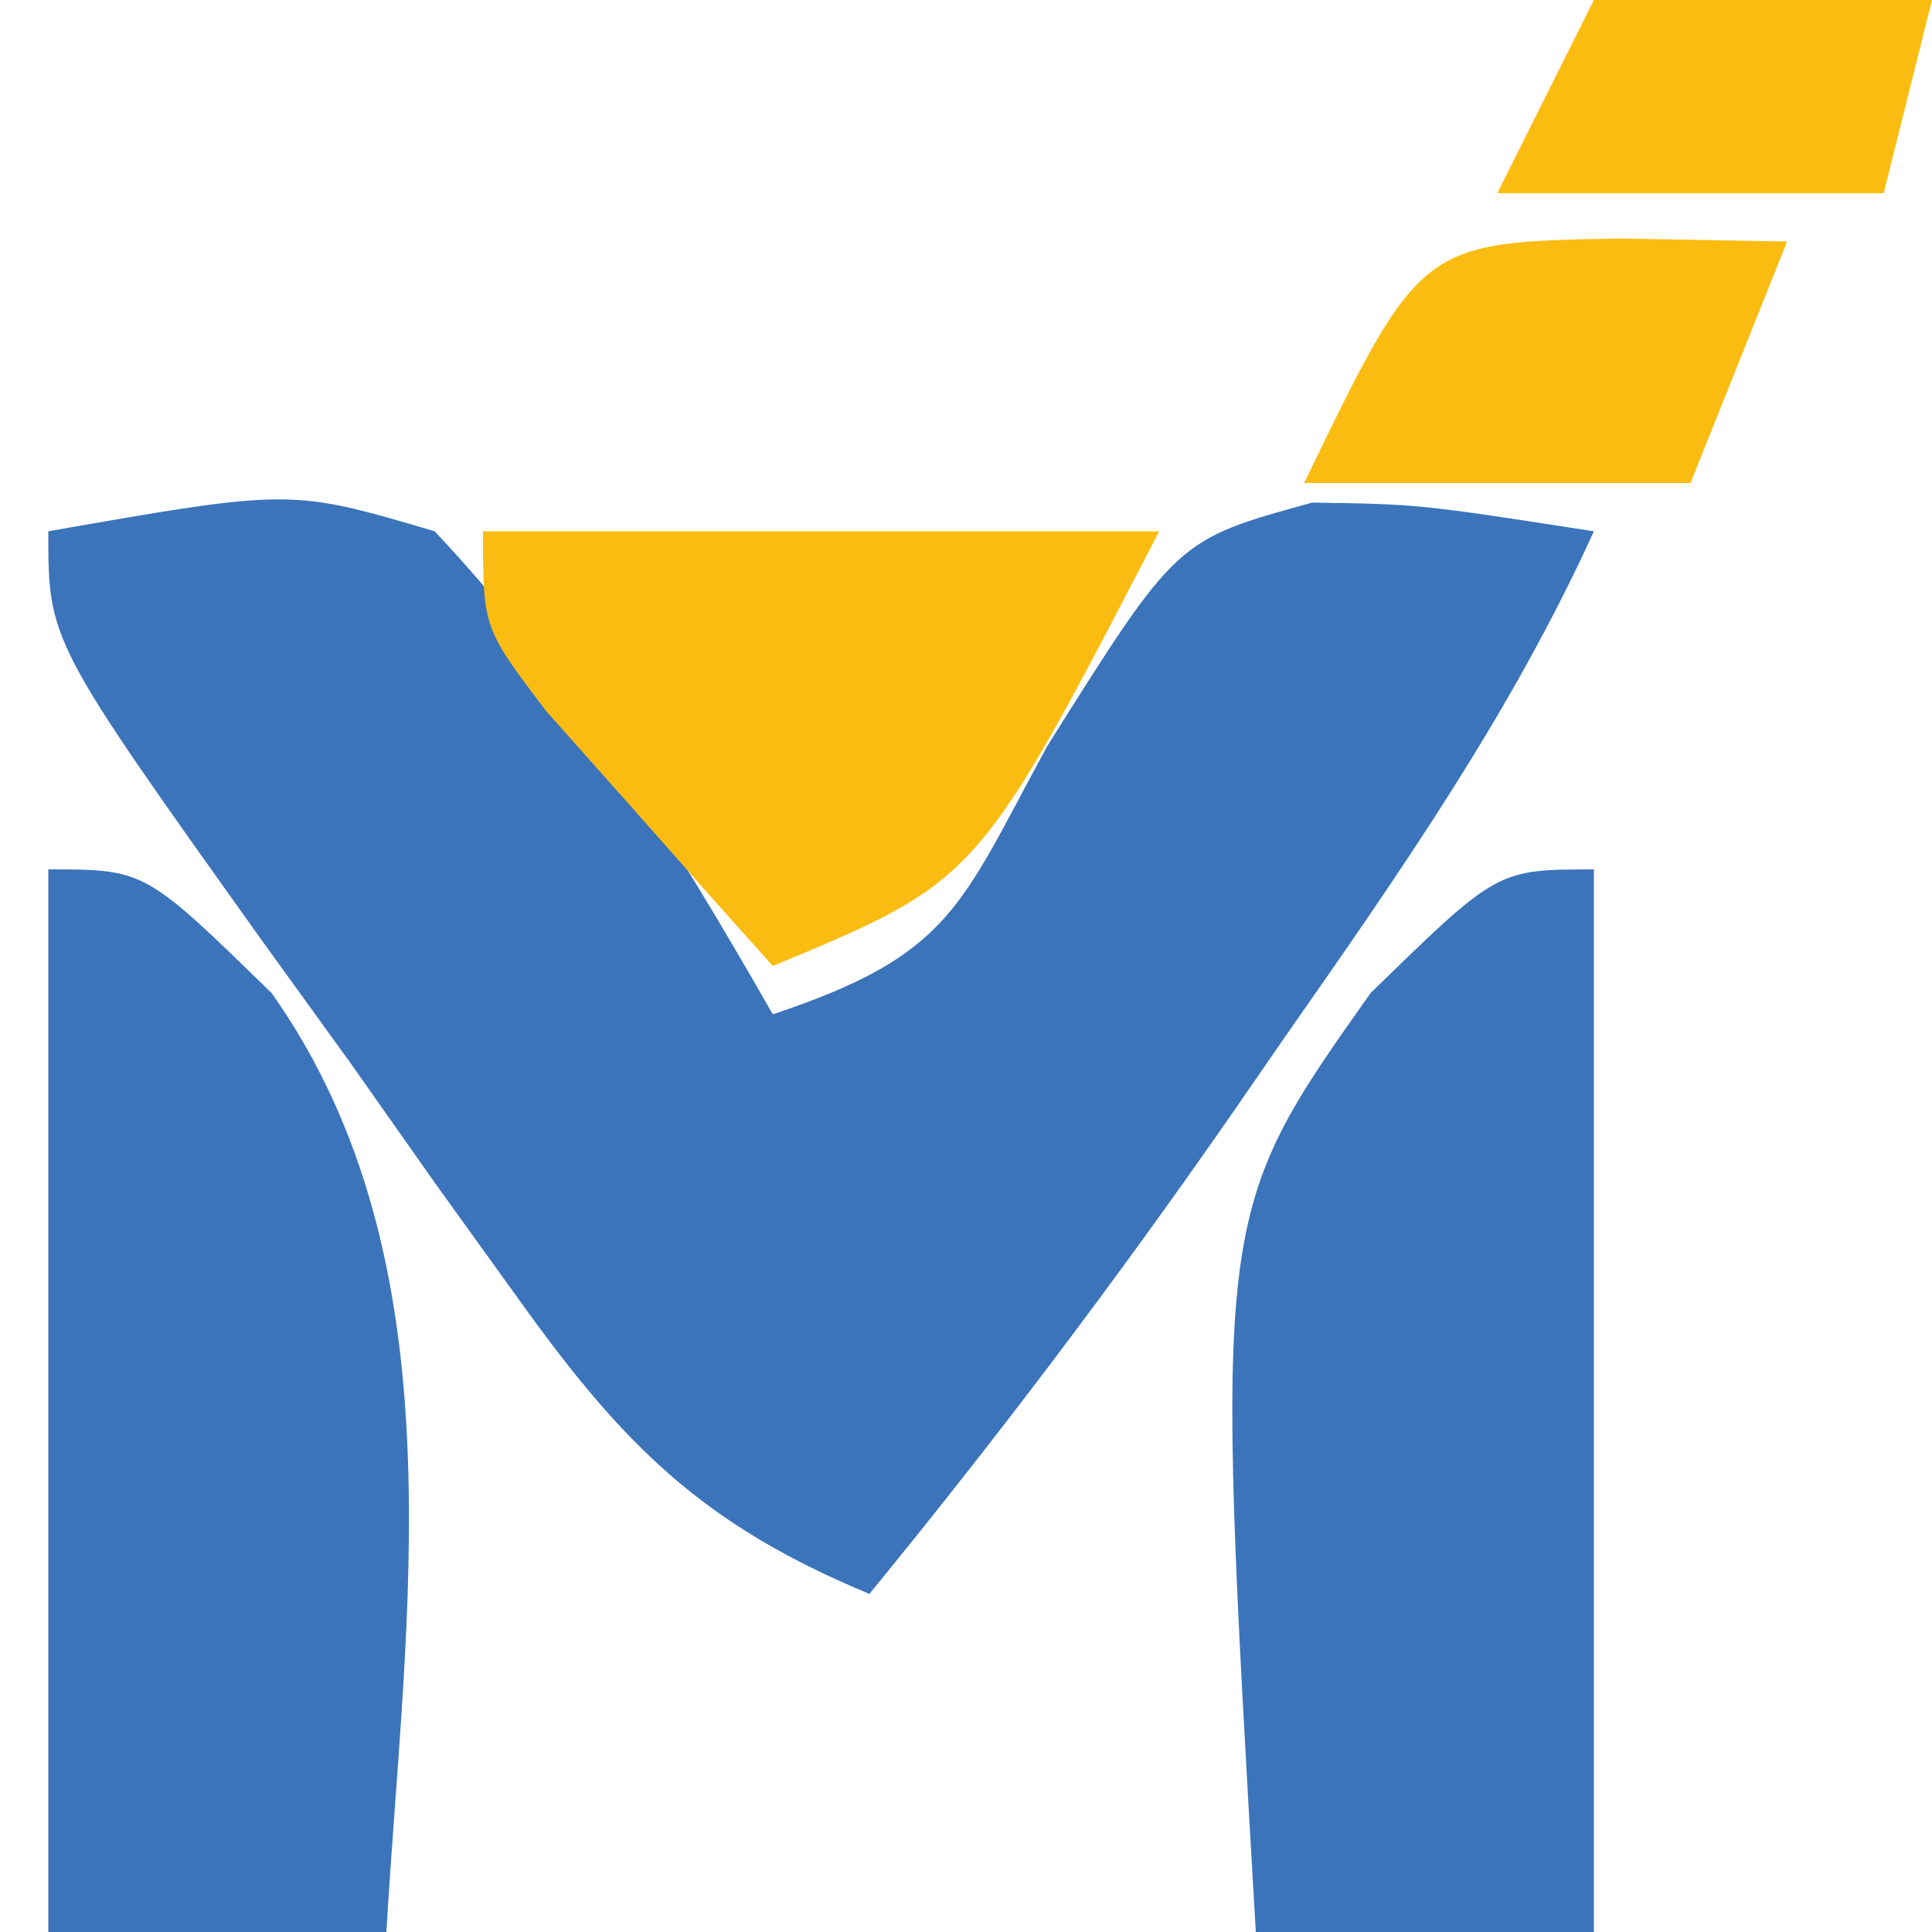
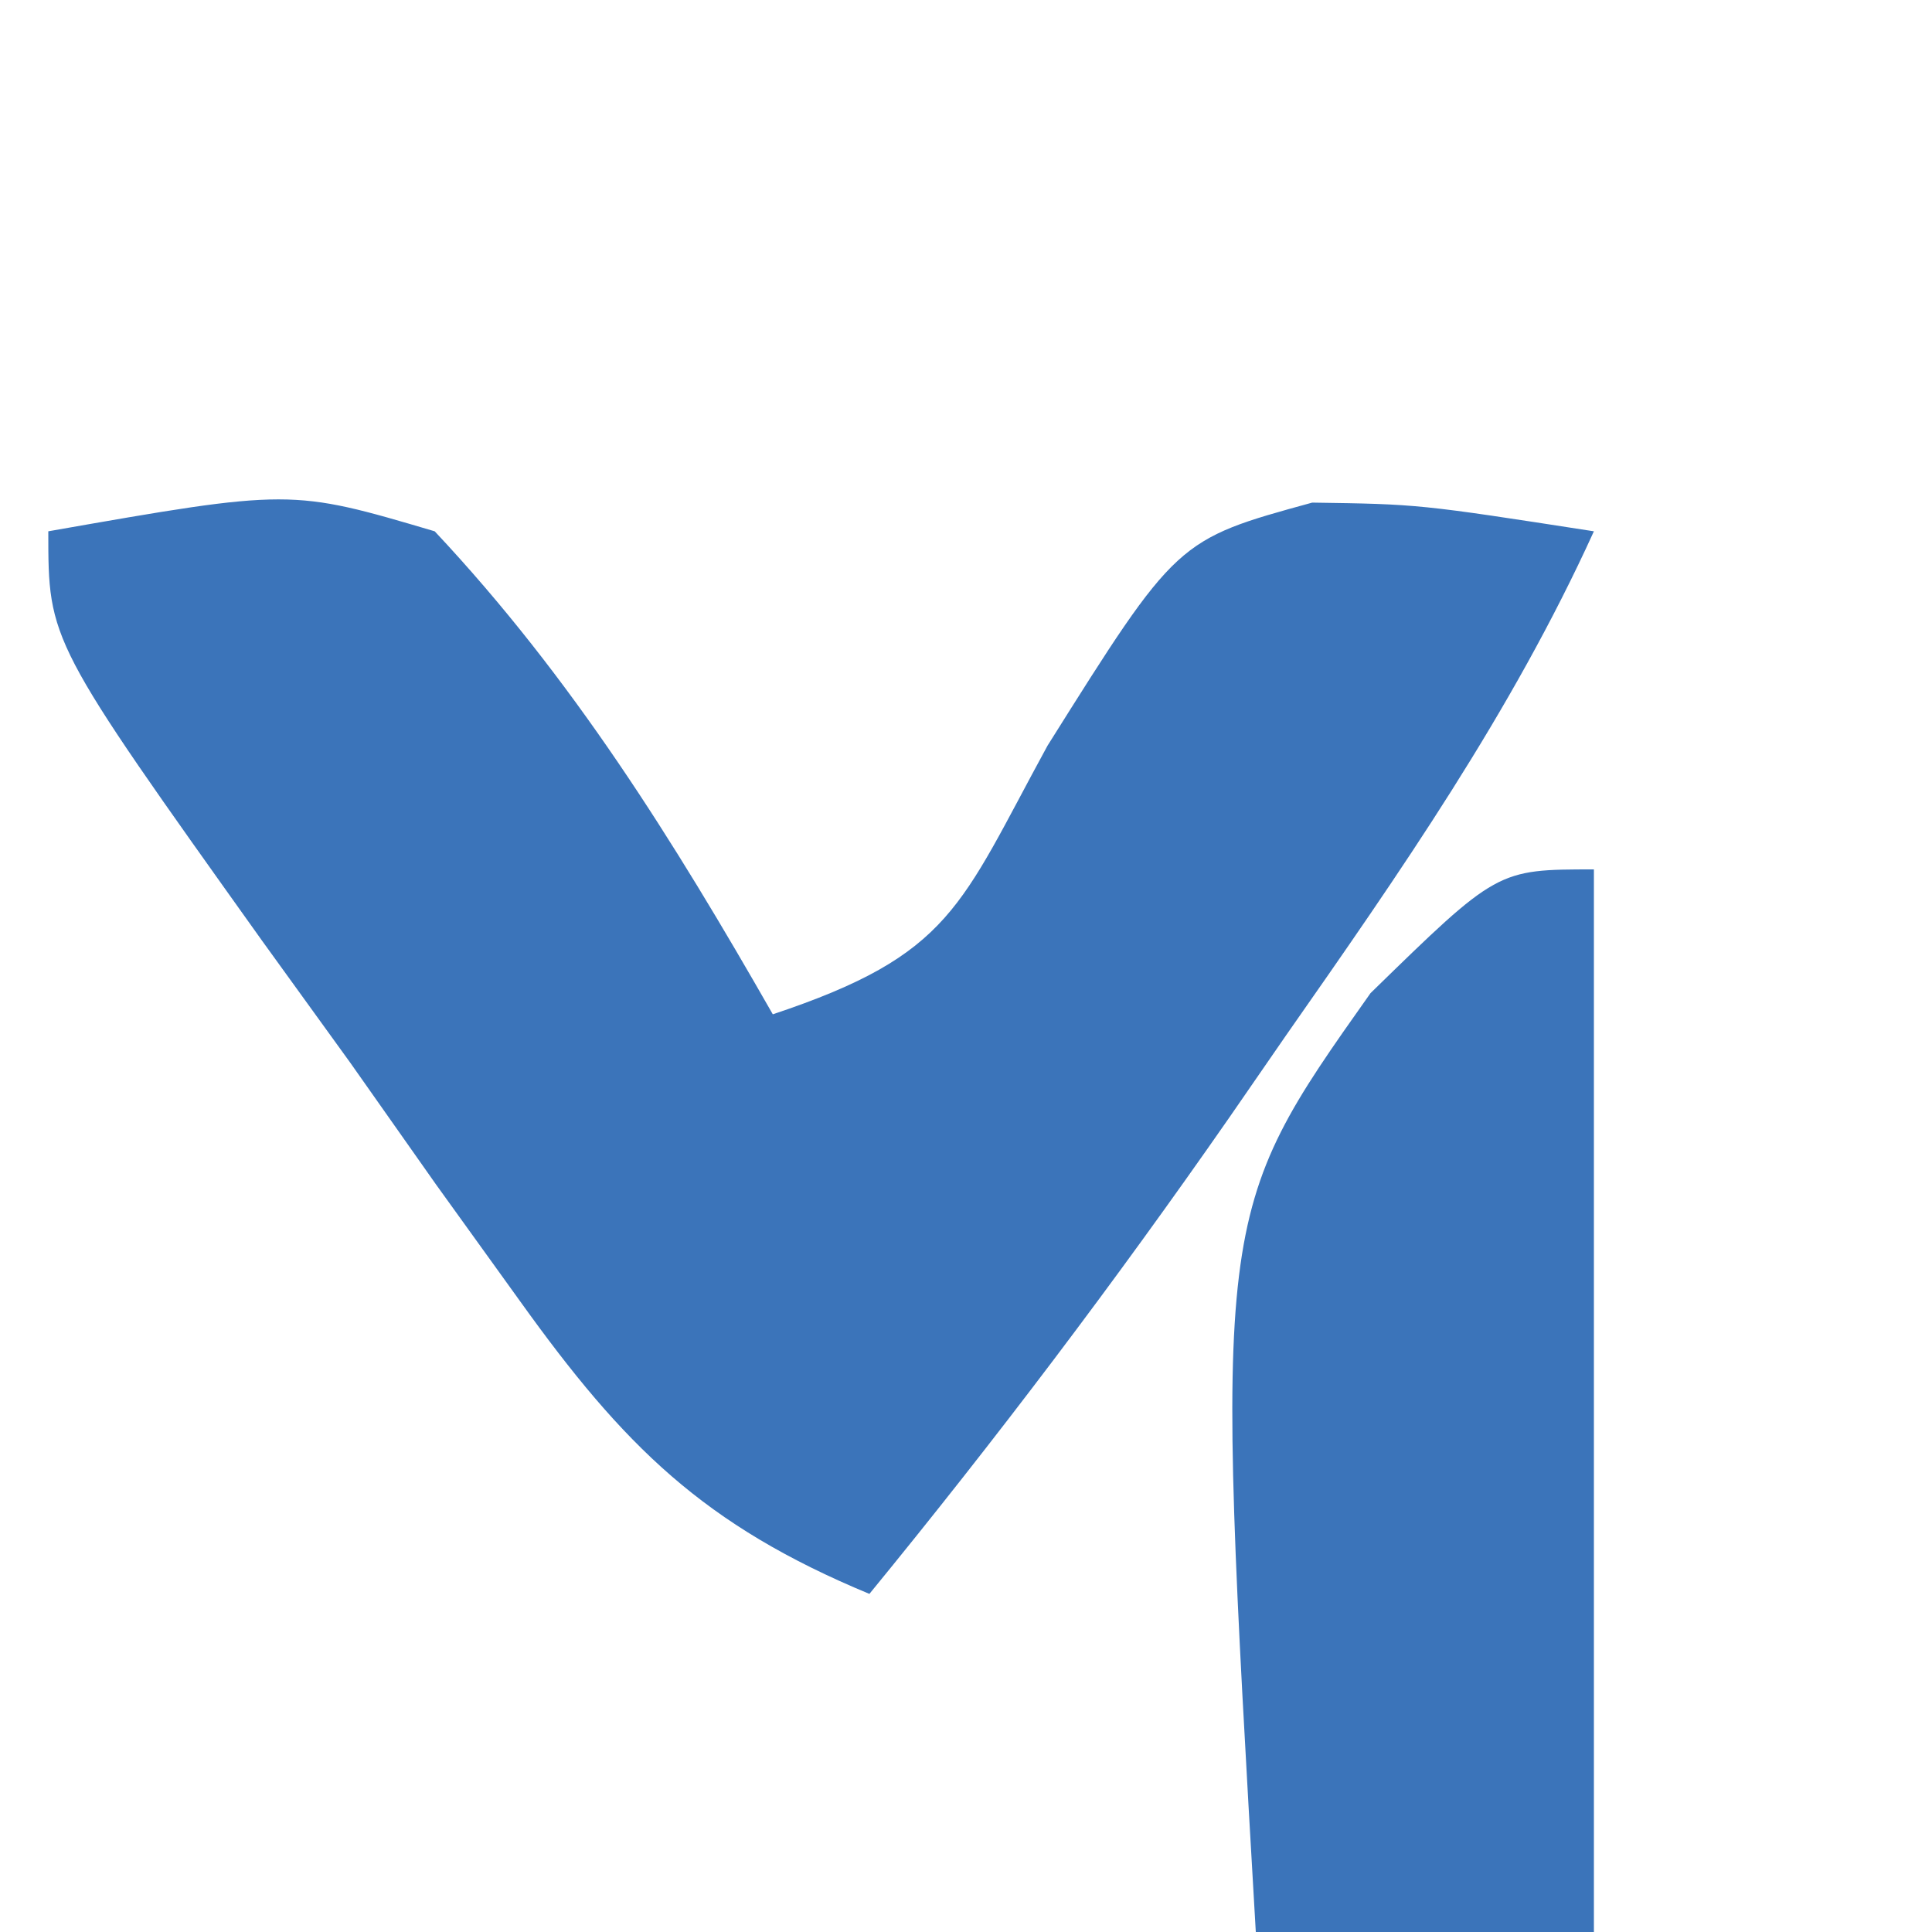
<svg xmlns="http://www.w3.org/2000/svg" version="1.1" width="40" height="40">
  <path d="M0 0 C5.021 -0.881 5.021 -0.881 8 0 C10.848 3.035 12.94 6.395 15 10 C18.713 8.762 18.865 7.774 20.688 4.438 C23.366 0.174 23.366 0.174 26.168 -0.594 C28.375 -0.562 28.375 -0.562 32 0 C30.29 3.759 27.983 7.066 25.625 10.438 C25.238 10.998 24.852 11.558 24.453 12.135 C22.091 15.531 19.62 18.8 17 22 C13.566 20.575 11.919 18.942 9.766 15.938 C9.192 15.141 8.618 14.344 8.027 13.523 C7.441 12.691 6.854 11.858 6.25 11 C5.648 10.167 5.046 9.335 4.426 8.477 C0 2.274 0 2.274 0 0 Z " fill="#3B74BA" transform="translate(1,11)" />
  <path d="M0 0 C0 7.26 0 14.52 0 22 C-2.31 22 -4.62 22 -7 22 C-7.861 7.136 -7.861 7.136 -4.625 2.562 C-2 0 -2 0 0 0 Z " fill="#3B74BA" transform="translate(33,18)" />
-   <path d="M0 0 C2 0 2 0 4.625 2.562 C8.574 8.145 7.377 15.487 7 22 C4.69 22 2.38 22 0 22 C0 14.74 0 7.48 0 0 Z " fill="#3B74BA" transform="translate(1,18)" />
-   <path d="M0 0 C4.62 0 9.24 0 14 0 C10.25 7.232 10.25 7.232 6 9 C4.994 7.88 3.995 6.754 3 5.625 C2.443 4.999 1.886 4.372 1.312 3.727 C0 2 0 2 0 0 Z " fill="#FBBC12" transform="translate(10,11)" />
-   <path d="M0 0 C1.134 0.021 2.269 0.041 3.438 0.062 C2.777 1.712 2.118 3.362 1.438 5.062 C-1.202 5.062 -3.842 5.062 -6.562 5.062 C-4.148 0.073 -4.148 0.073 0 0 Z " fill="#FBBC12" transform="translate(33.562,4.938)" />
-   <path d="M0 0 C2.31 0 4.62 0 7 0 C6.67 1.32 6.34 2.64 6 4 C3.36 4 0.72 4 -2 4 C-1.34 2.68 -0.68 1.36 0 0 Z " fill="#FBBC12" transform="translate(33,0)" />
</svg>